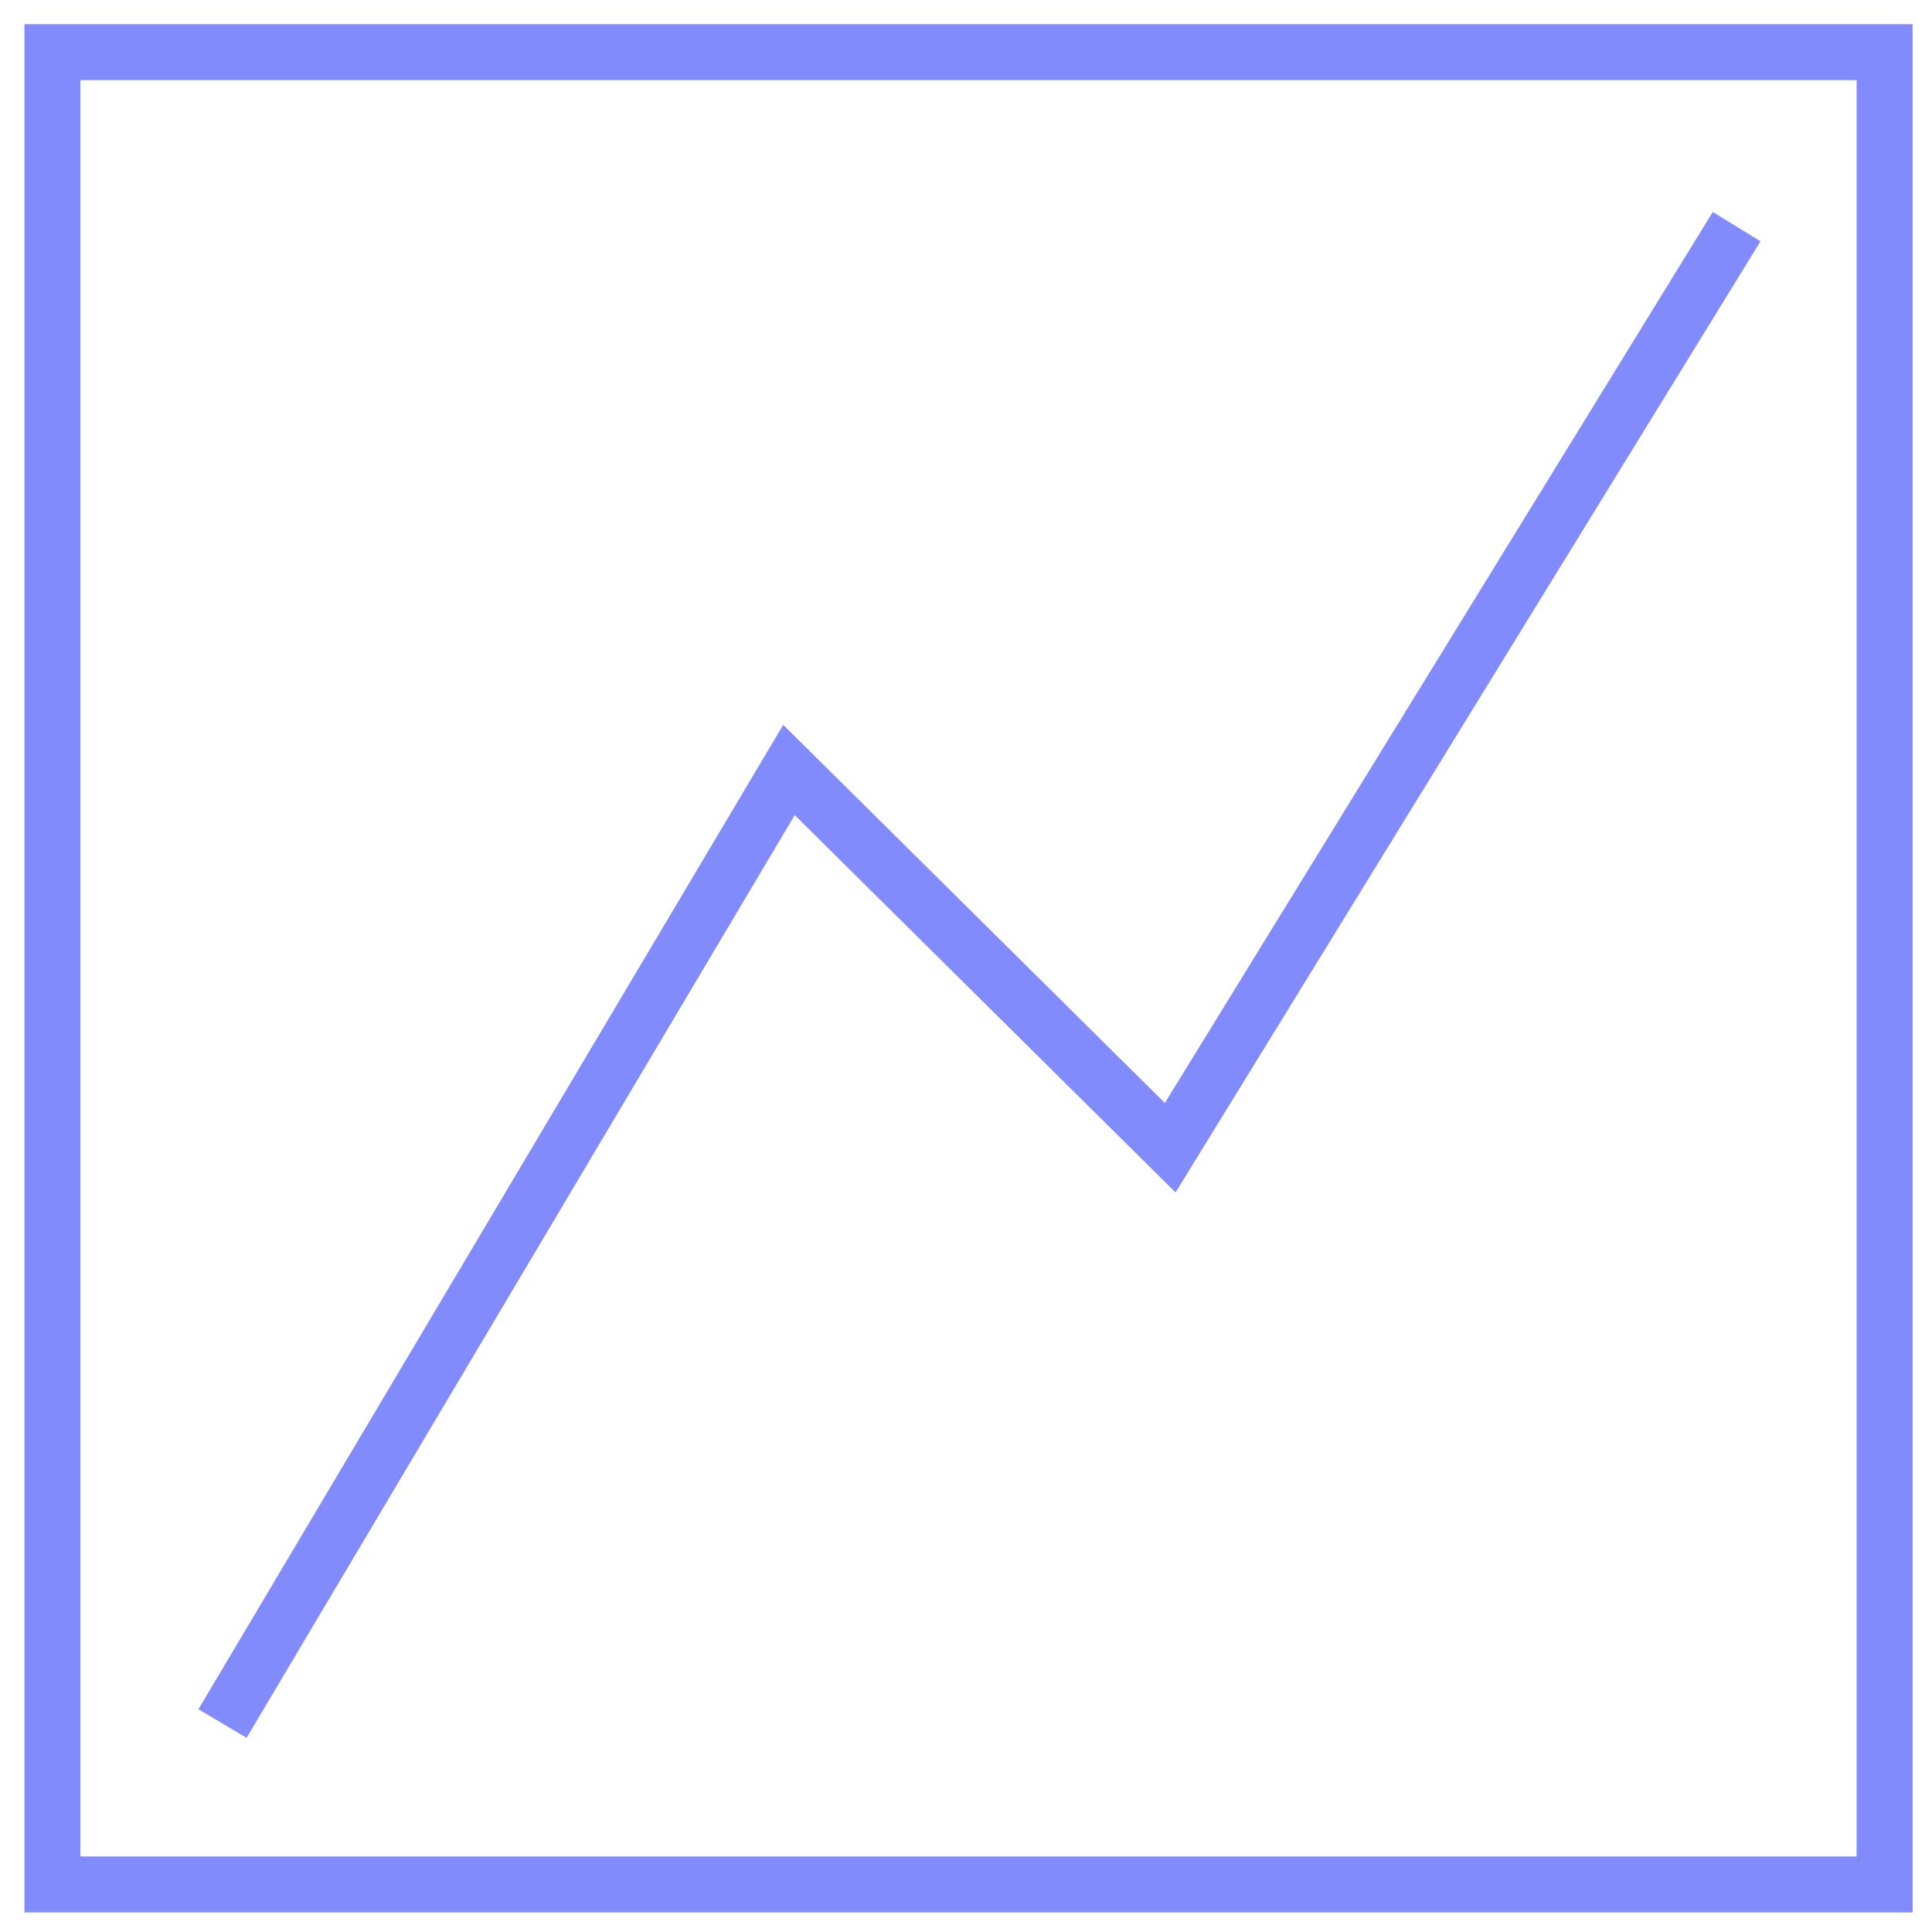
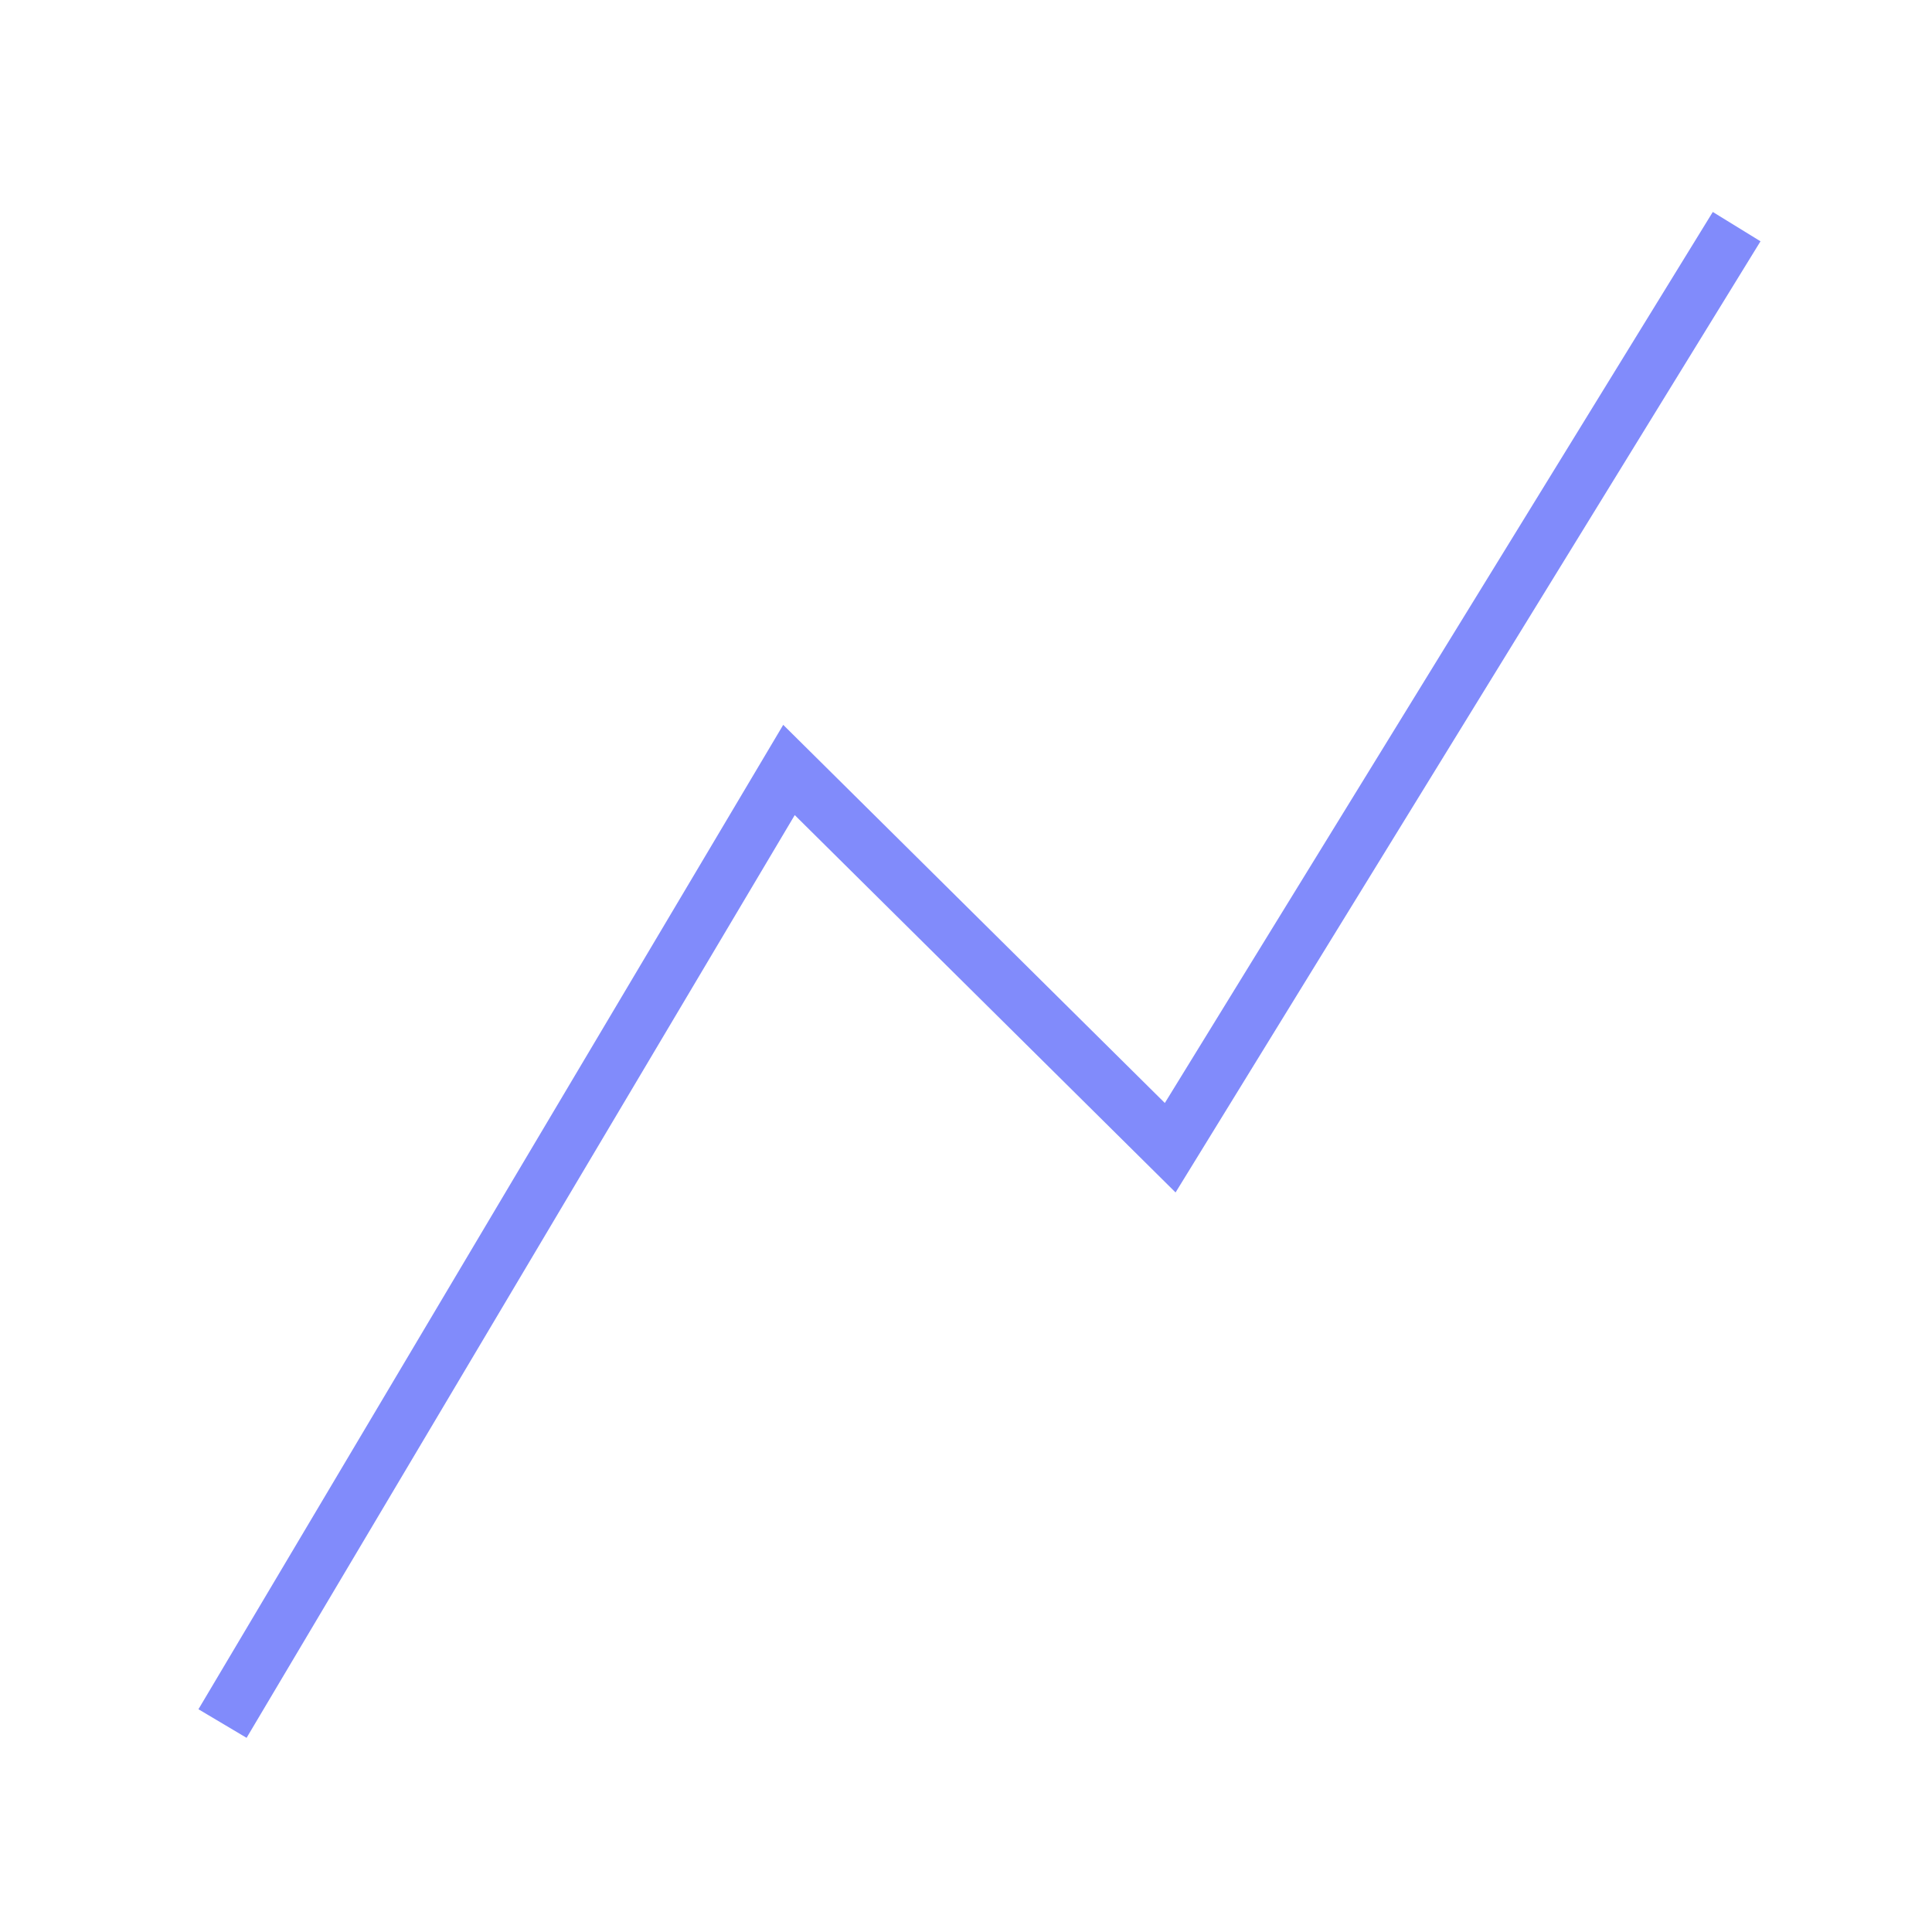
<svg xmlns="http://www.w3.org/2000/svg" width="69" height="69" viewBox="0 0 69 69" fill="none">
-   <path d="M1.872 1.863H67.307V67.302H1.872V1.863Z" stroke="#818BFB" stroke-width="2" />
  <path d="M62.023 8.094L41.793 40.99L28.178 27.499L7.947 61.555" stroke="#818BFB" stroke-width="2" />
</svg>